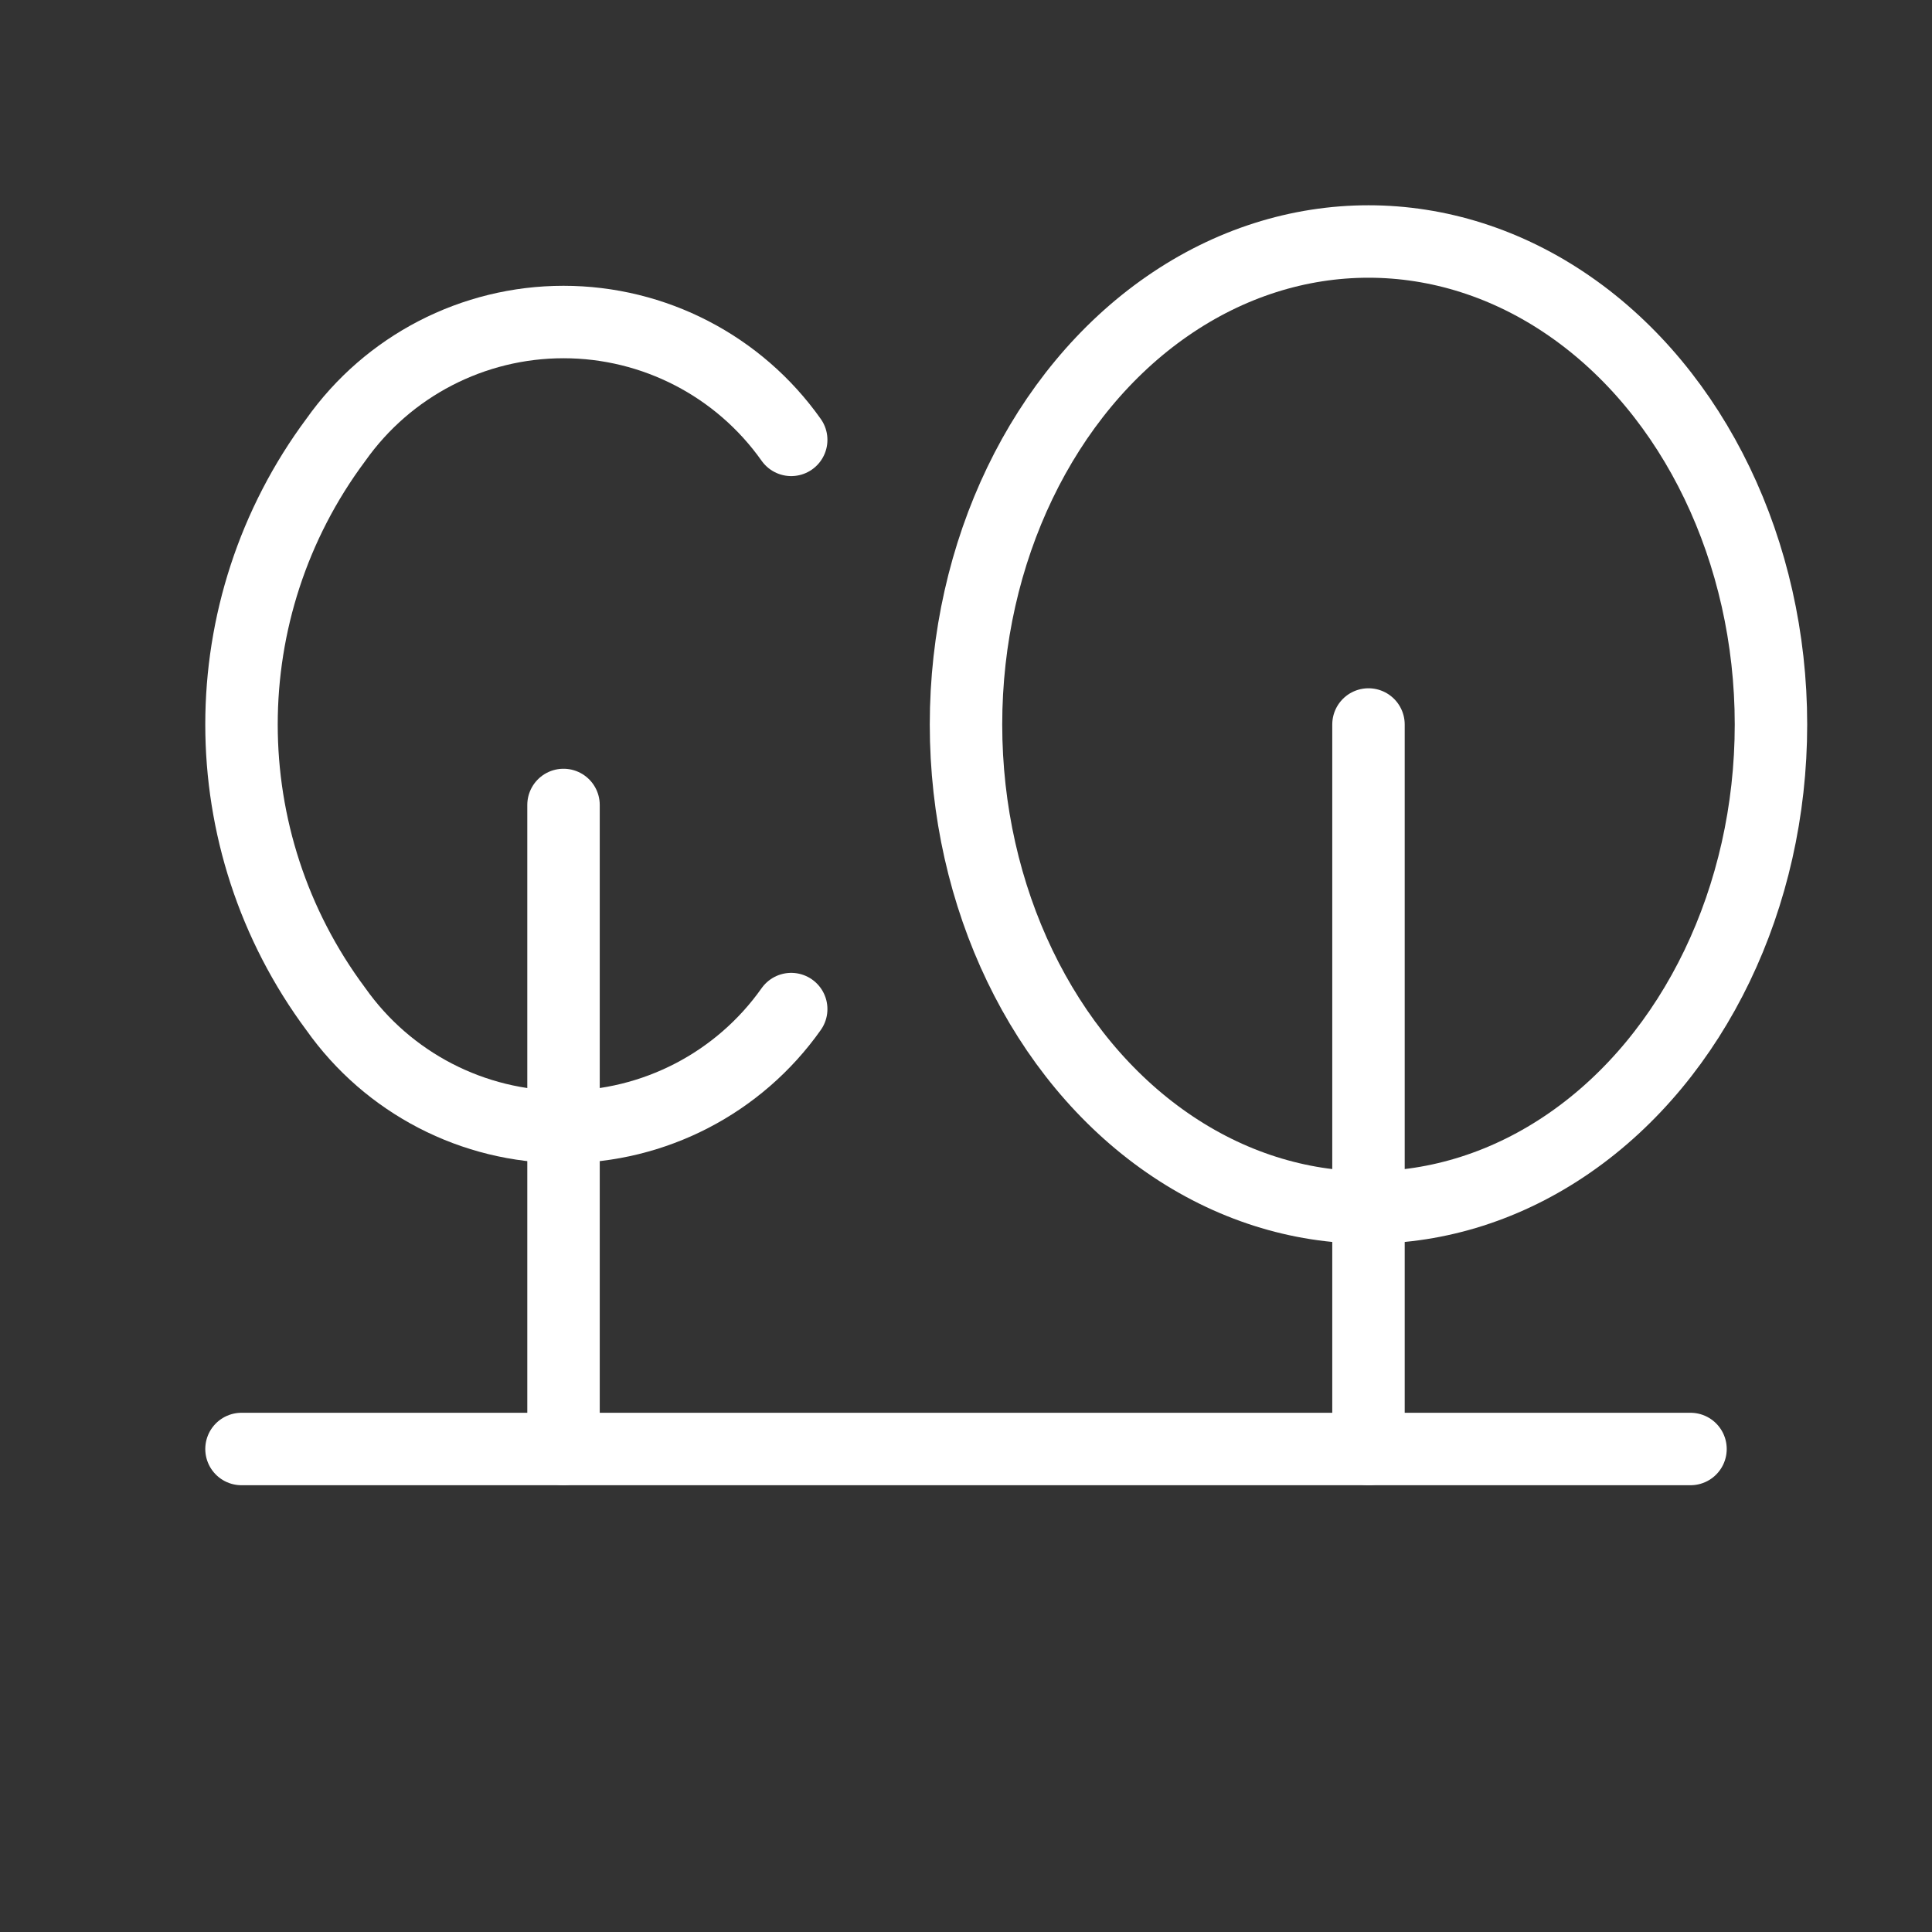
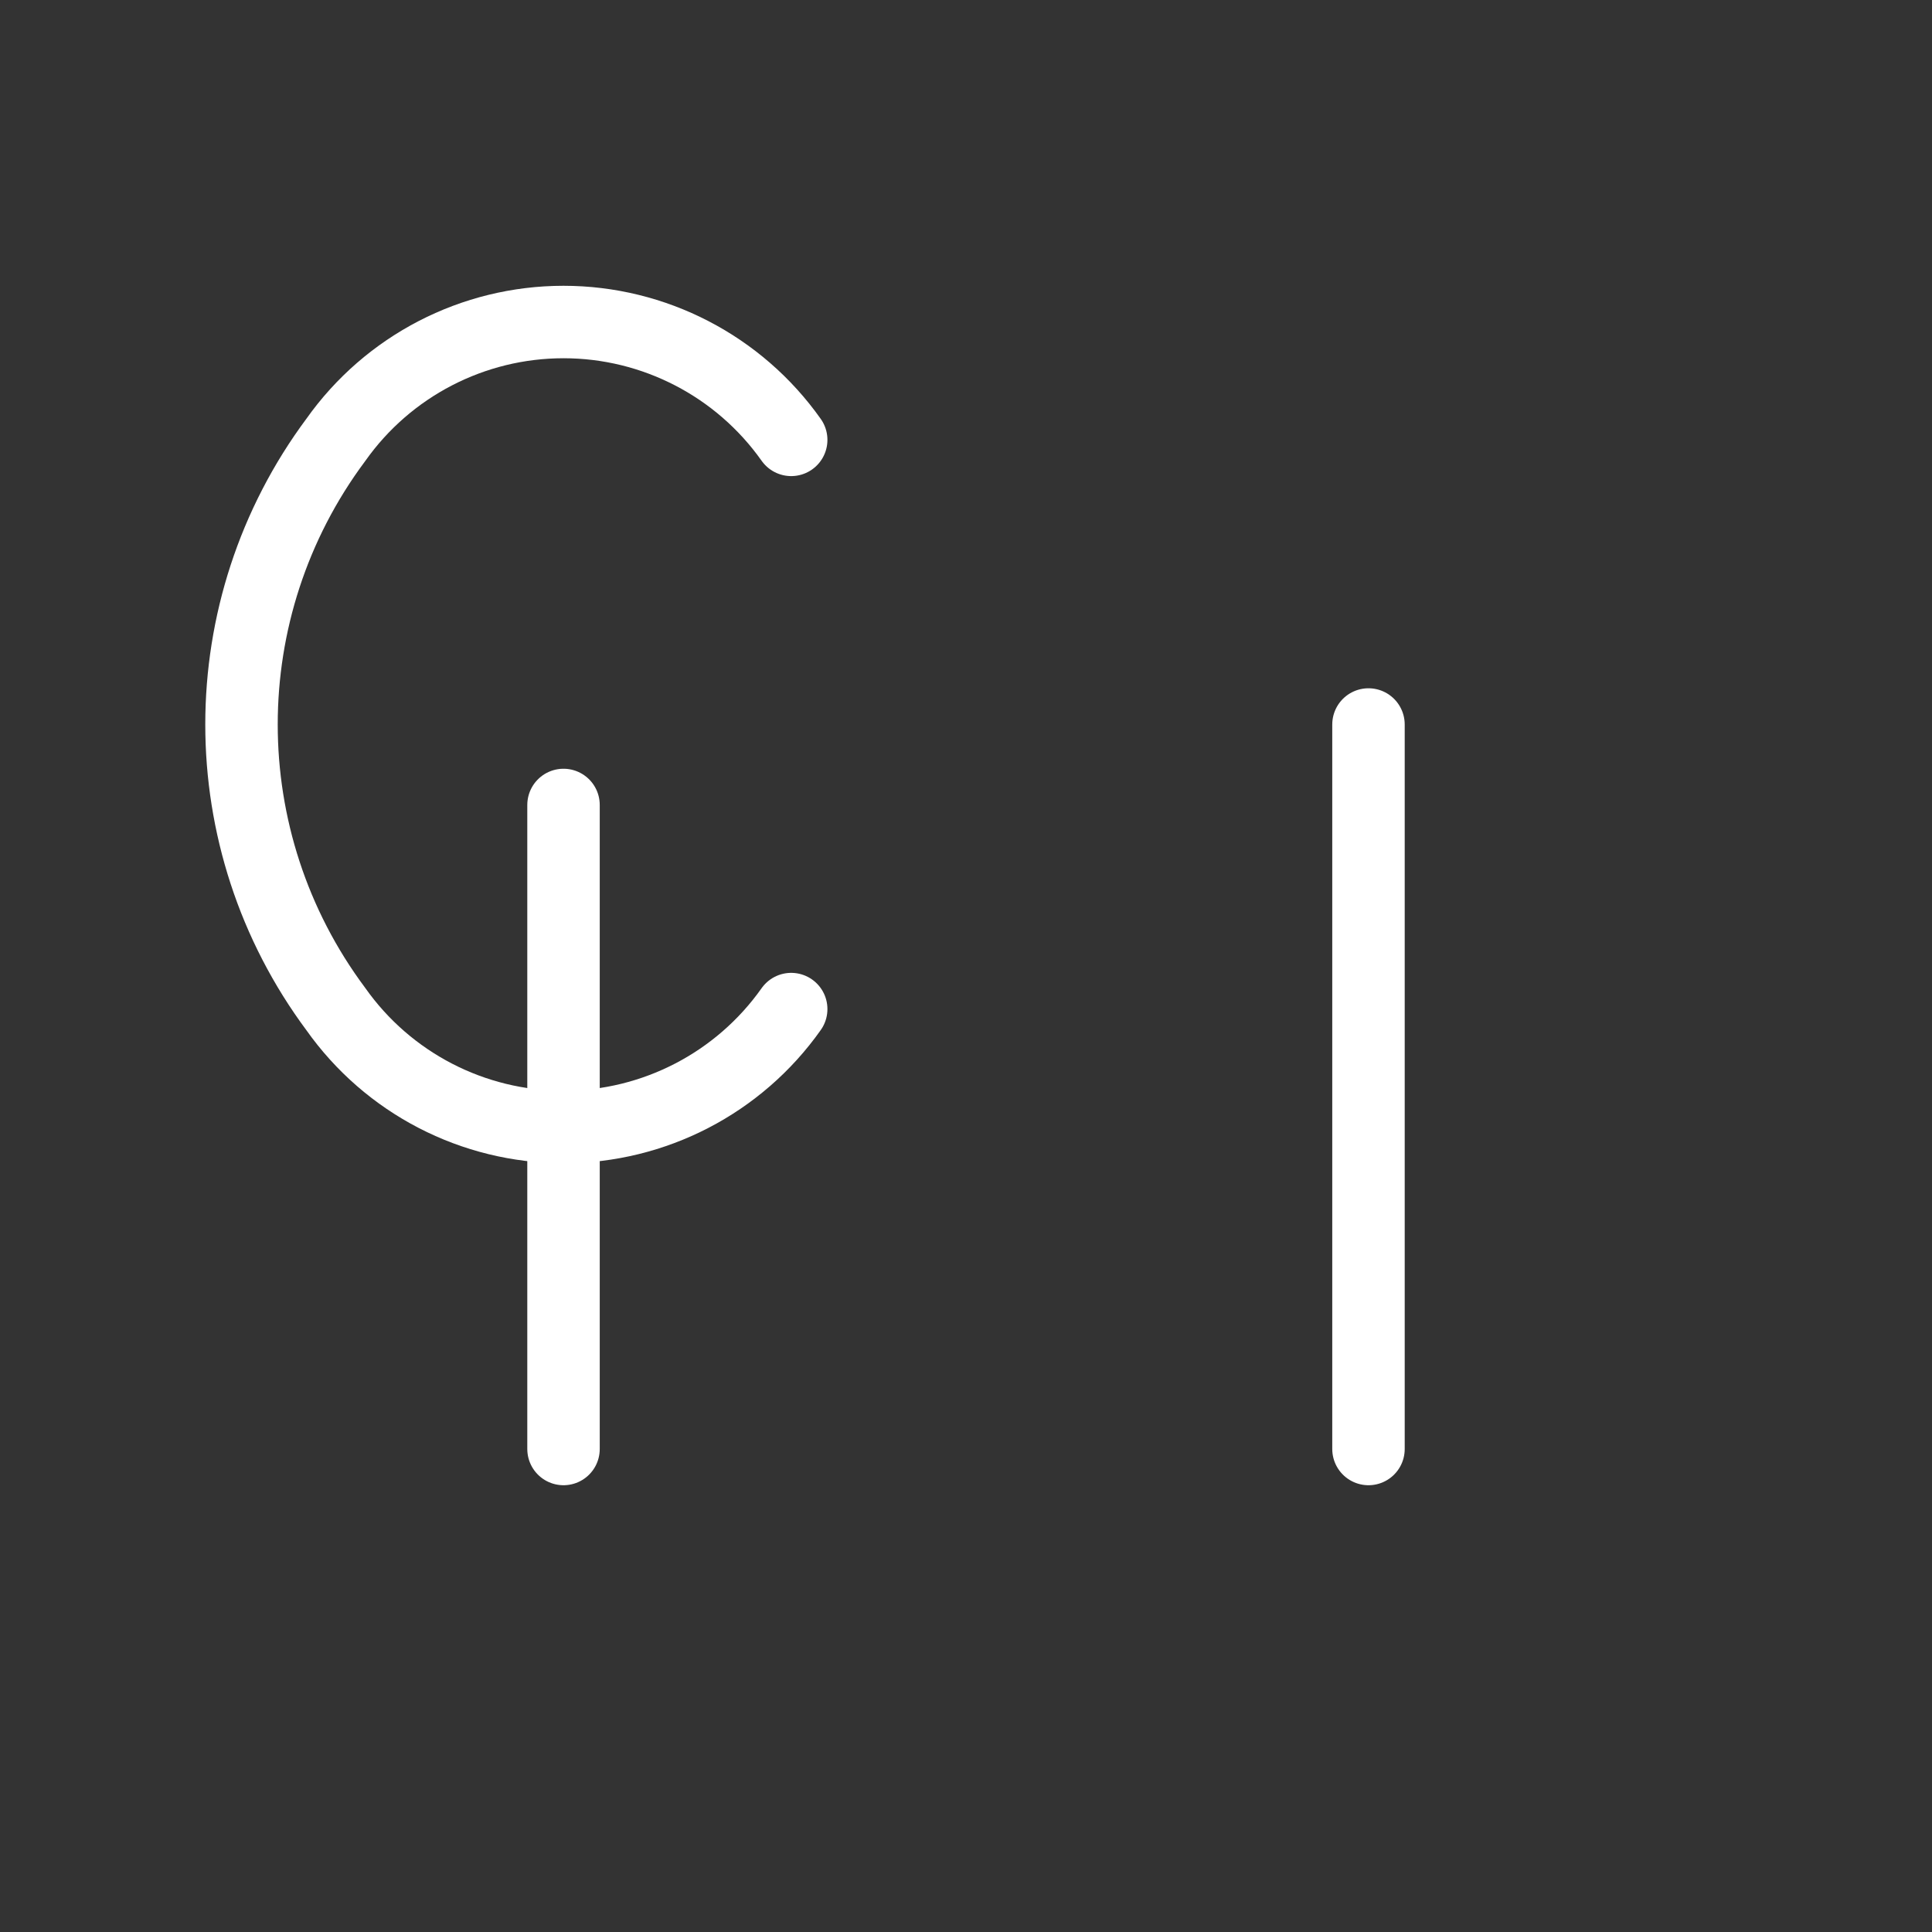
<svg xmlns="http://www.w3.org/2000/svg" width="40" height="40" viewBox="0 0 40 40" fill="none">
  <rect x="0" y="0" width="40" height="40" fill="#333333" stroke="none" />
-   <ellipse cx="28.333" cy="15" rx="8.333" ry="10" stroke="white" stroke-width="1.5" stroke-linecap="round" stroke-linejoin="round" />
  <path d="M16.381 20.892C15.299 22.423 13.541 23.333 11.667 23.333C9.792 23.333 8.035 22.423 6.953 20.892C4.349 17.395 4.349 12.604 6.953 9.107C8.035 7.577 9.792 6.667 11.667 6.667C13.541 6.667 15.299 7.577 16.381 9.107" stroke="white" stroke-width="1.5" stroke-linecap="round" stroke-linejoin="round" />
  <path d="M11.667 30V16.666" stroke="white" stroke-width="1.5" stroke-linecap="round" stroke-linejoin="round" />
  <path d="M28.333 30V15" stroke="white" stroke-width="1.5" stroke-linecap="round" stroke-linejoin="round" />
-   <path d="M35 30H5" stroke="white" stroke-width="1.5" stroke-linecap="round" stroke-linejoin="round" />
</svg>